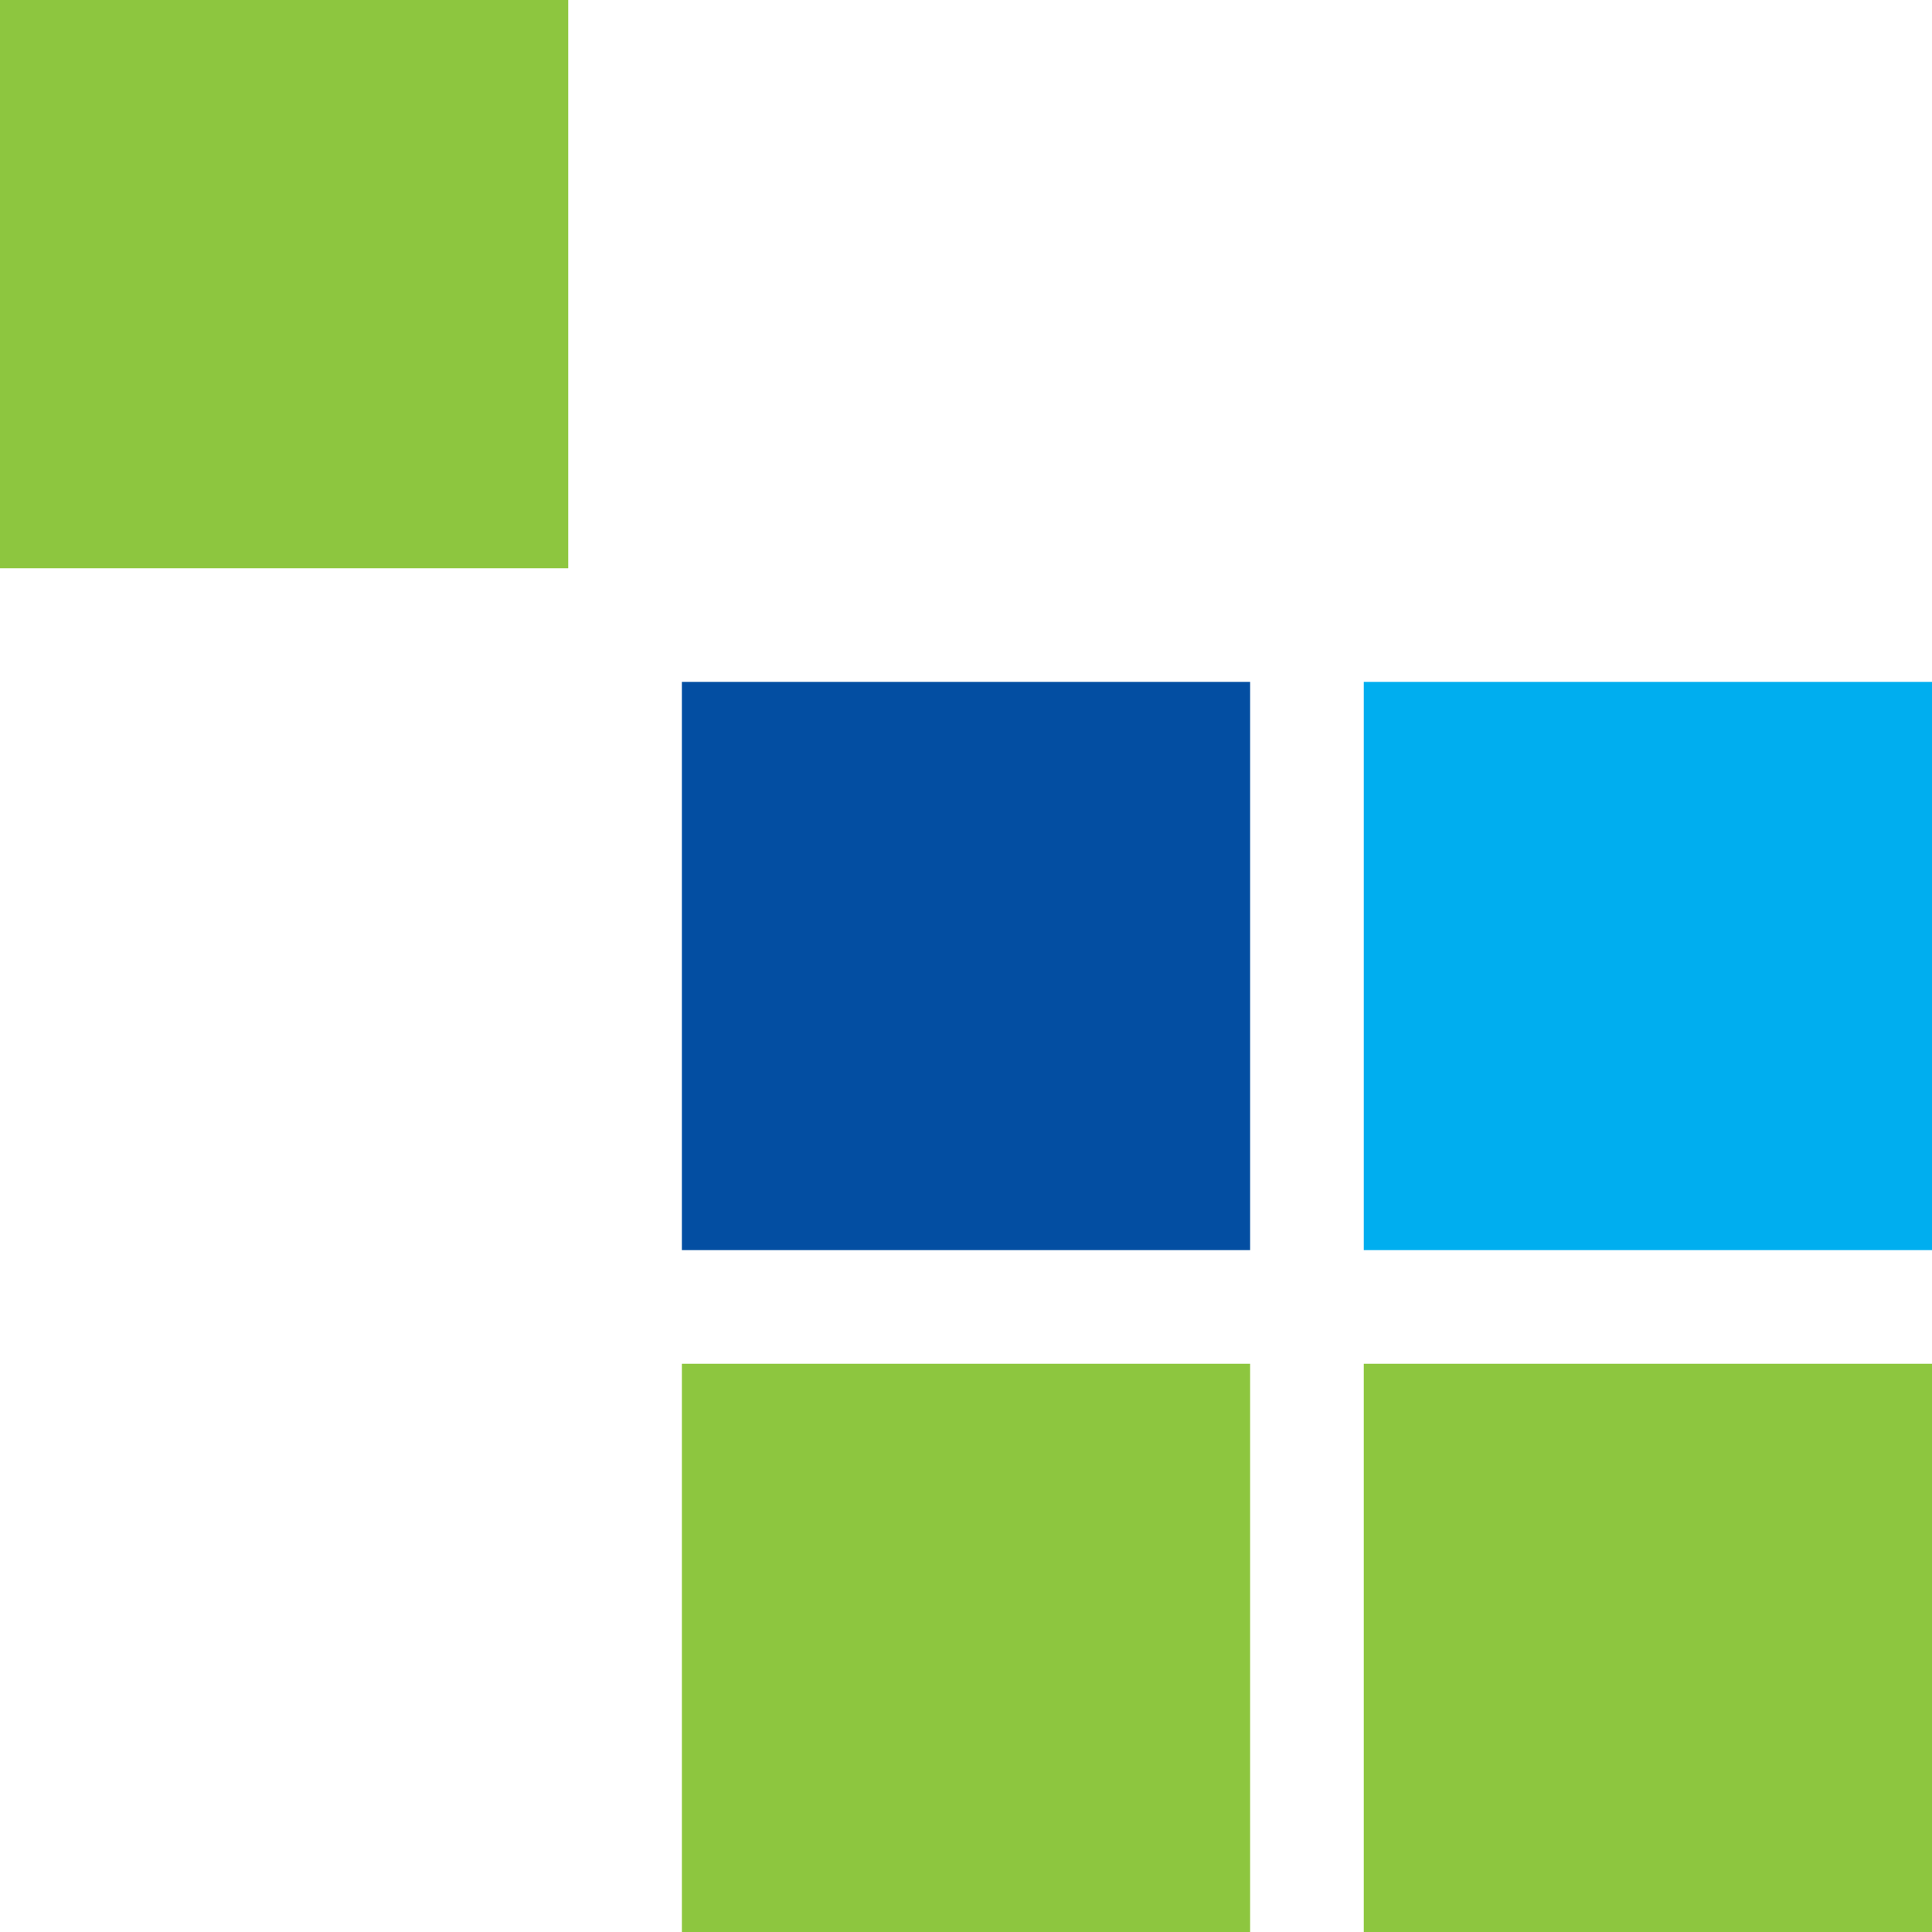
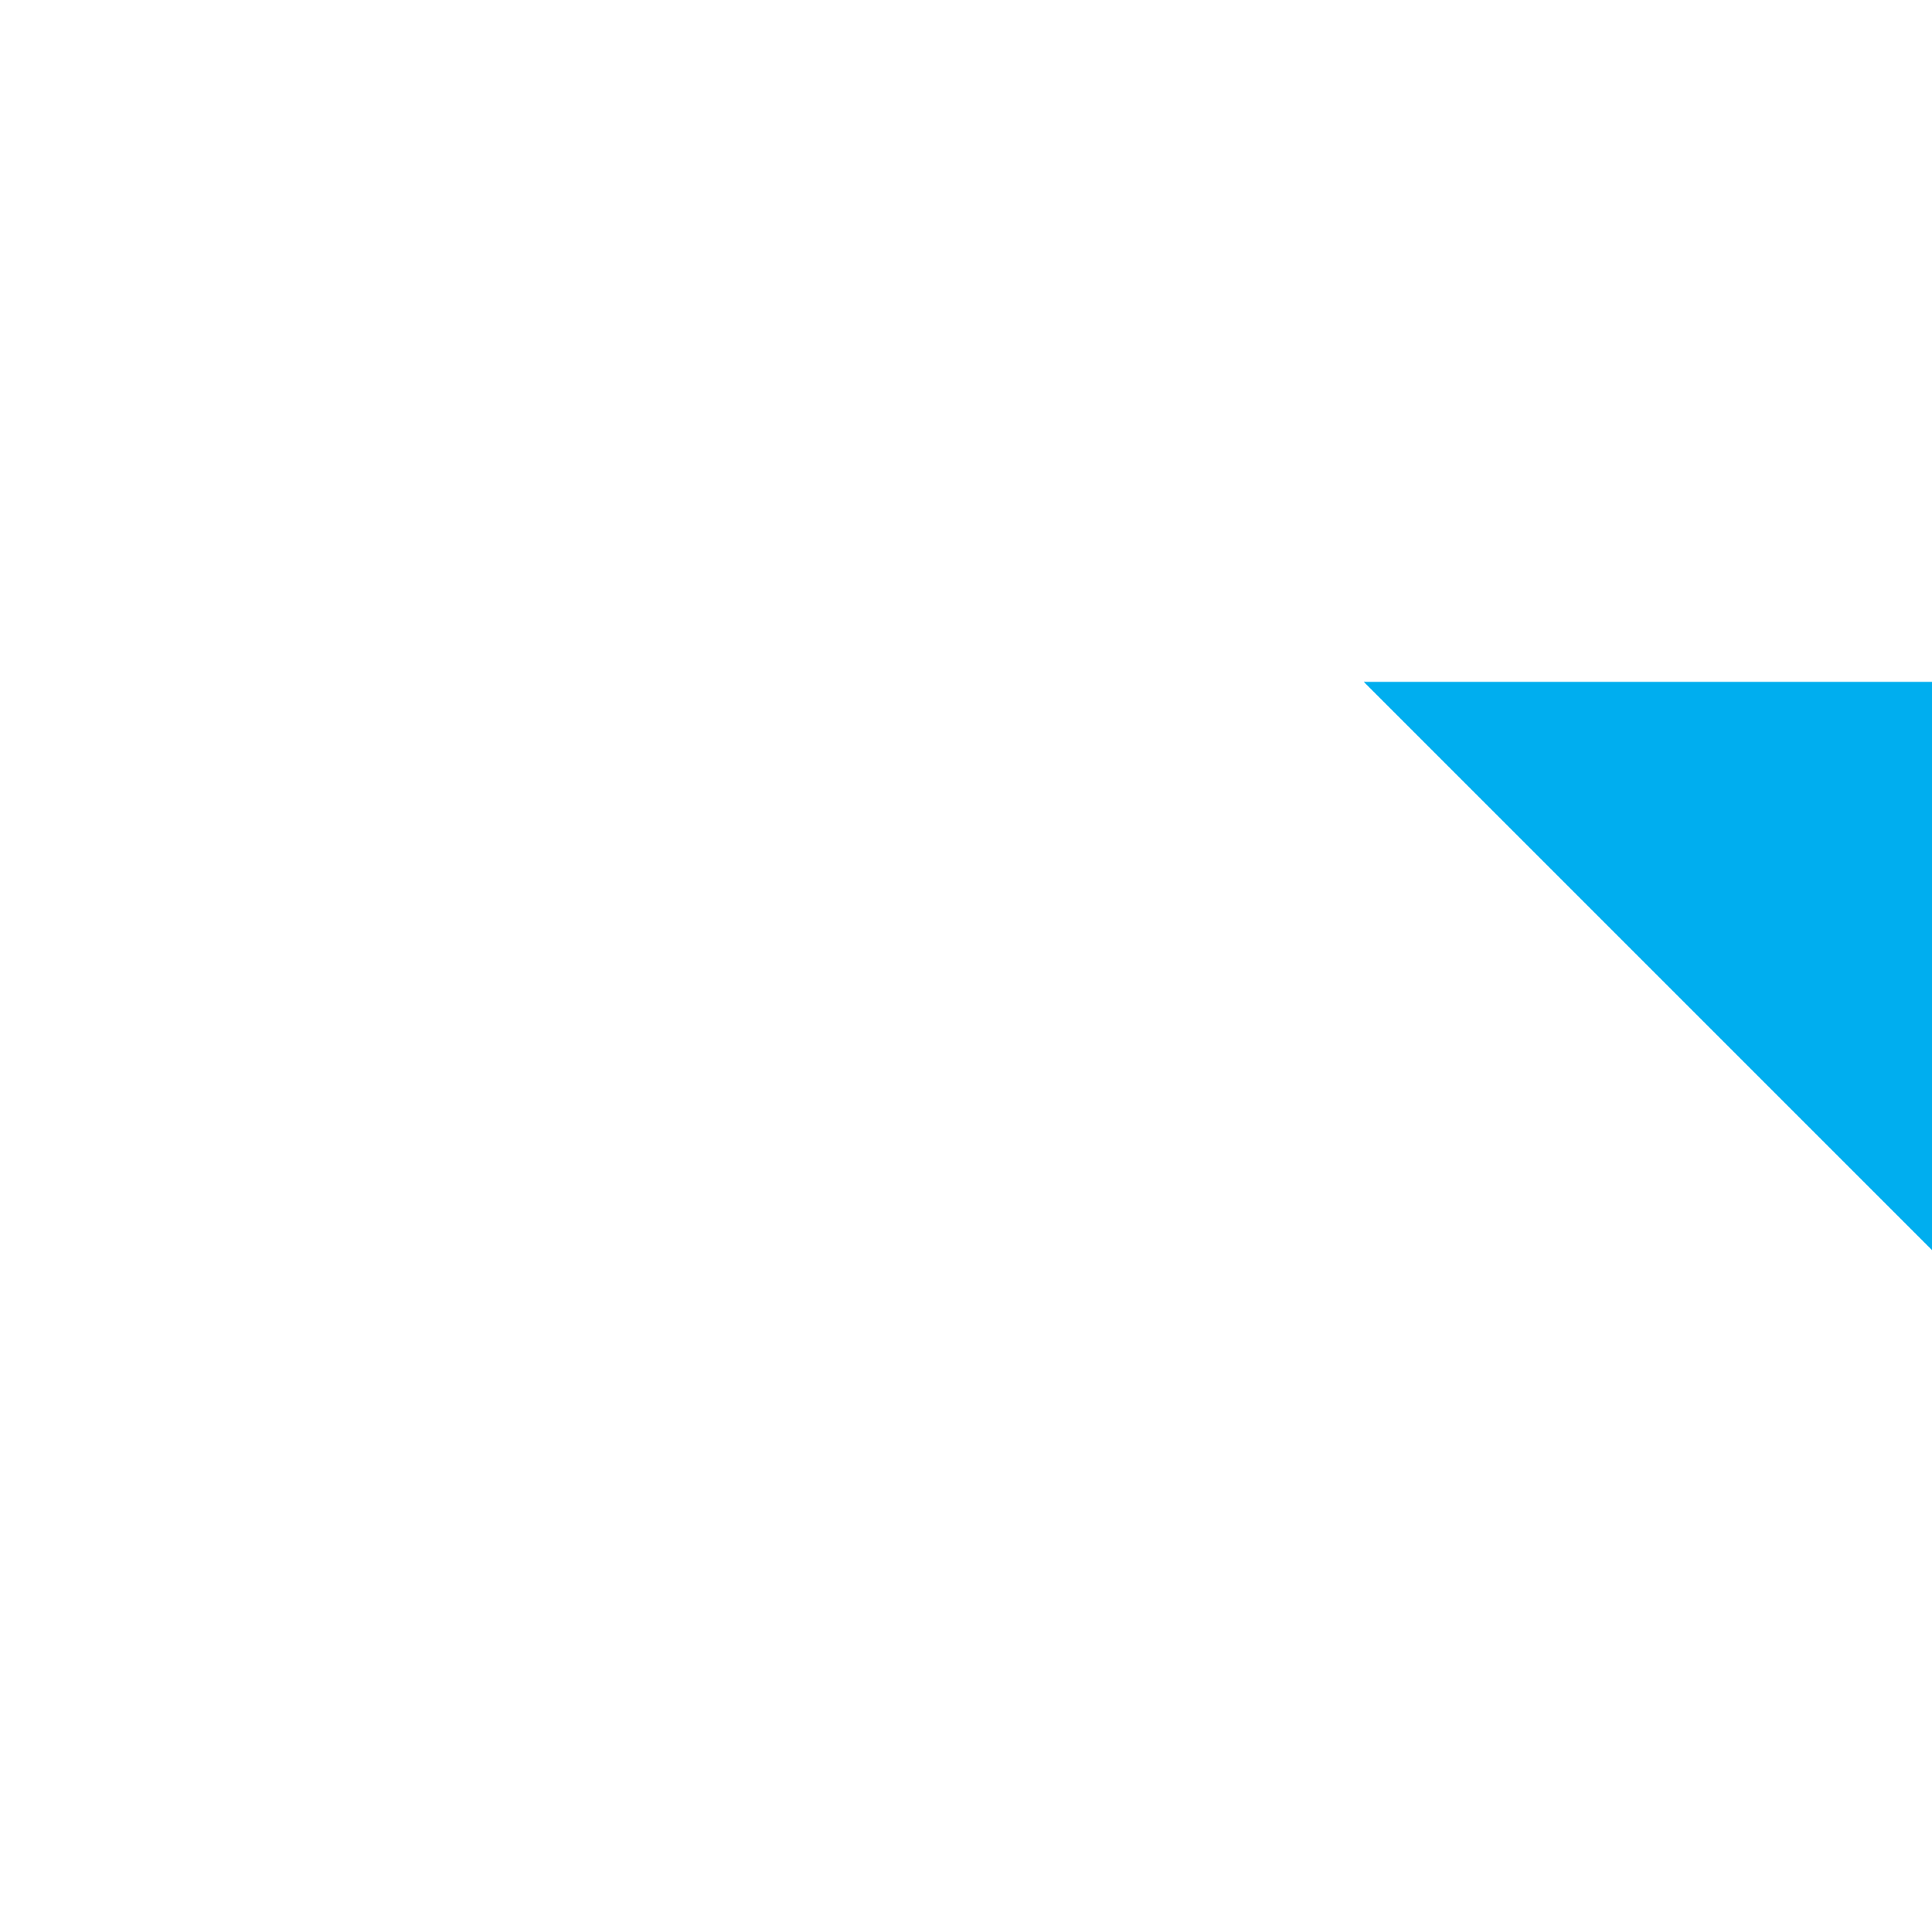
<svg xmlns="http://www.w3.org/2000/svg" width="85" height="85" viewBox="0 0 85 85">
  <g fill="none">
-     <path fill="#8DC63F" d="M0 0H25V25H0z" />
-     <path fill="#034EA2" d="M30 30H55V55H30z" />
-     <path fill="#8DC63F" d="M60 60H85V85H60z" />
-     <path fill="#00AEEF" d="M60 30H85V55H60z" />
-     <path fill="#8DC63F" d="M30 60H55V85H30z" />
+     <path fill="#00AEEF" d="M60 30H85V55z" />
  </g>
</svg>